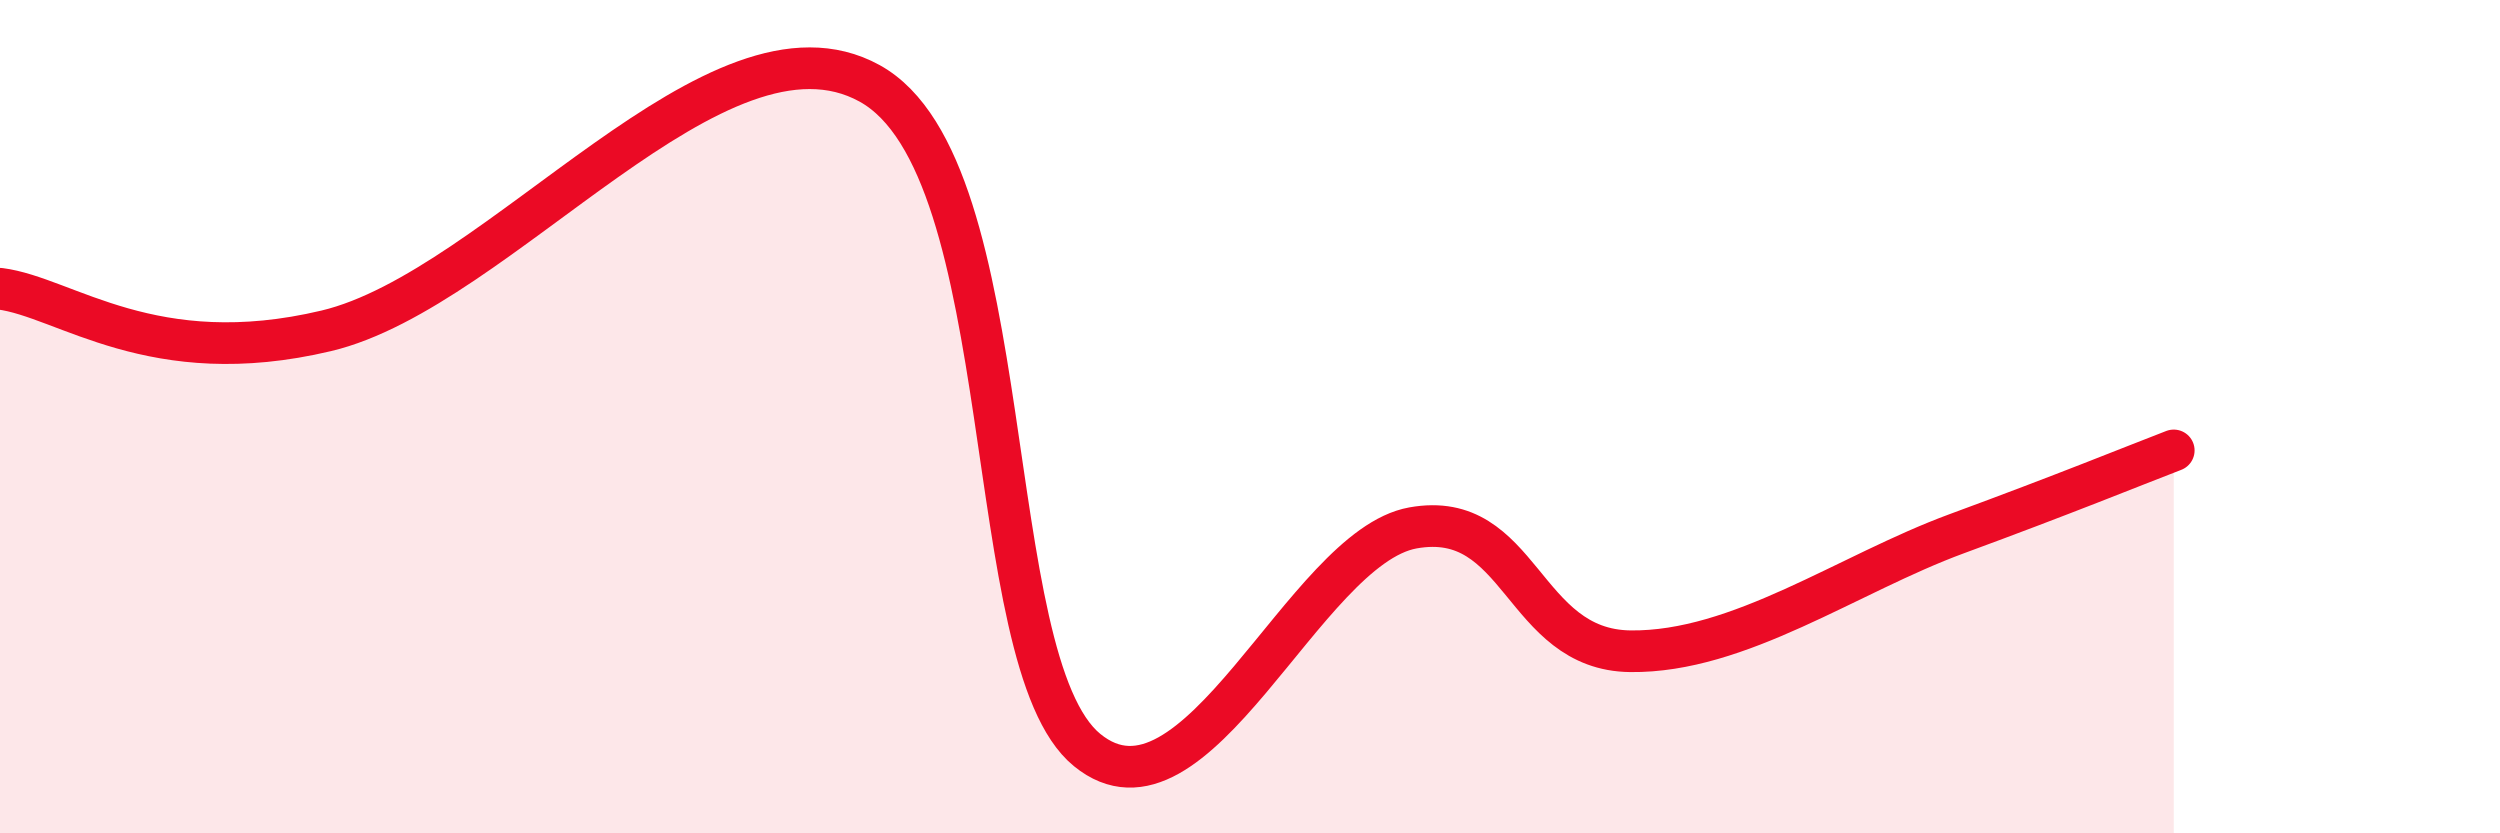
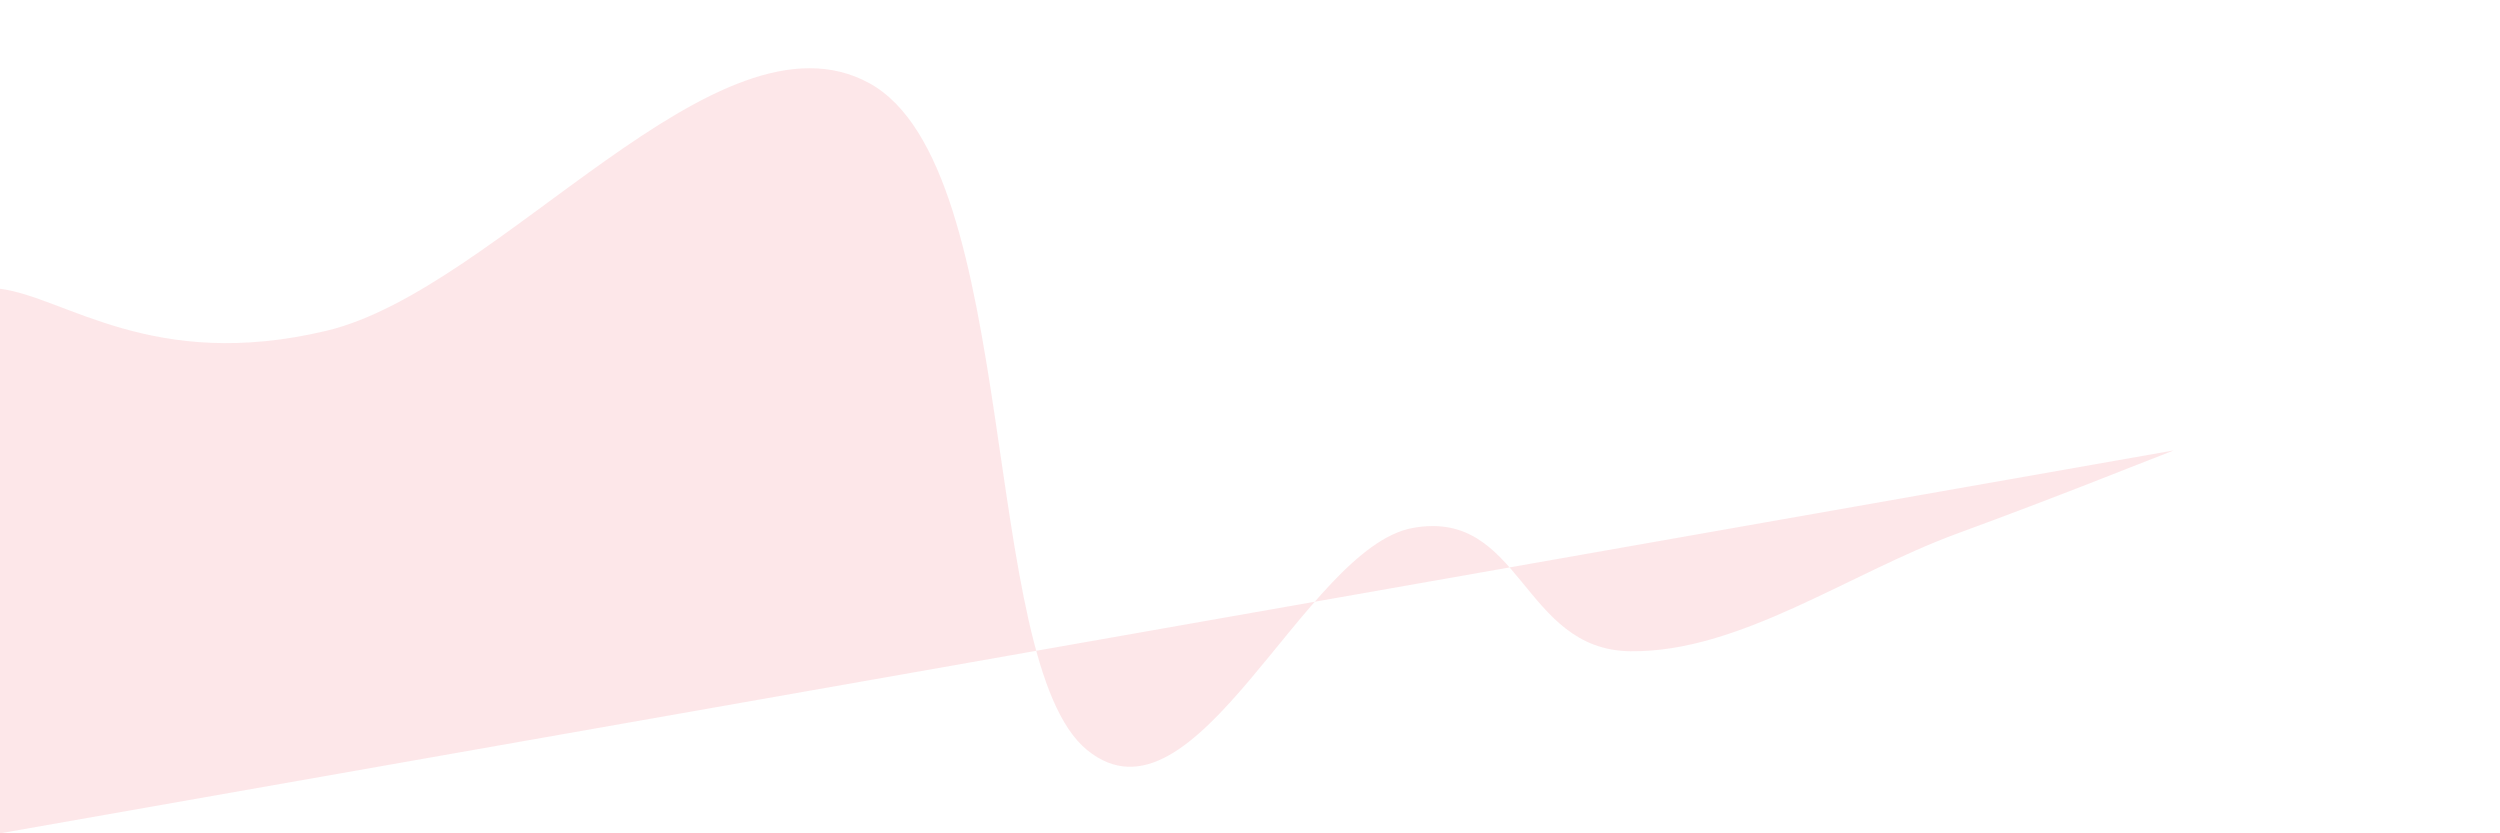
<svg xmlns="http://www.w3.org/2000/svg" width="60" height="20" viewBox="0 0 60 20">
-   <path d="M 0,6.93 C 1.57,7.13 3.66,8.93 7.83,7.94 C 12,6.95 17.22,-0.01 20.87,2 C 24.52,4.01 23.48,15.87 26.09,18 C 28.7,20.13 31.3,13.14 33.91,12.67 C 36.52,12.2 36.52,15.6 39.13,15.63 C 41.74,15.66 44.35,13.77 46.96,12.81 C 49.57,11.85 51.13,11.21 52.17,10.81L52.17 20L0 20Z" fill="#EB0A25" opacity="0.1" stroke-linecap="round" stroke-linejoin="round" />
-   <path d="M 0,6.93 C 1.57,7.13 3.66,8.93 7.83,7.94 C 12,6.95 17.22,-0.01 20.87,2 C 24.52,4.01 23.48,15.87 26.09,18 C 28.7,20.13 31.3,13.14 33.91,12.67 C 36.52,12.2 36.52,15.6 39.13,15.63 C 41.74,15.66 44.35,13.77 46.96,12.81 C 49.57,11.85 51.13,11.21 52.17,10.81" stroke="#EB0A25" stroke-width="1" fill="none" stroke-linecap="round" stroke-linejoin="round" />
+   <path d="M 0,6.93 C 1.57,7.13 3.66,8.93 7.83,7.94 C 12,6.95 17.22,-0.01 20.87,2 C 24.52,4.01 23.48,15.87 26.09,18 C 28.7,20.13 31.3,13.14 33.91,12.67 C 36.52,12.2 36.52,15.6 39.13,15.63 C 41.74,15.66 44.35,13.77 46.96,12.81 C 49.57,11.85 51.13,11.21 52.17,10.81L0 20Z" fill="#EB0A25" opacity="0.1" stroke-linecap="round" stroke-linejoin="round" />
</svg>